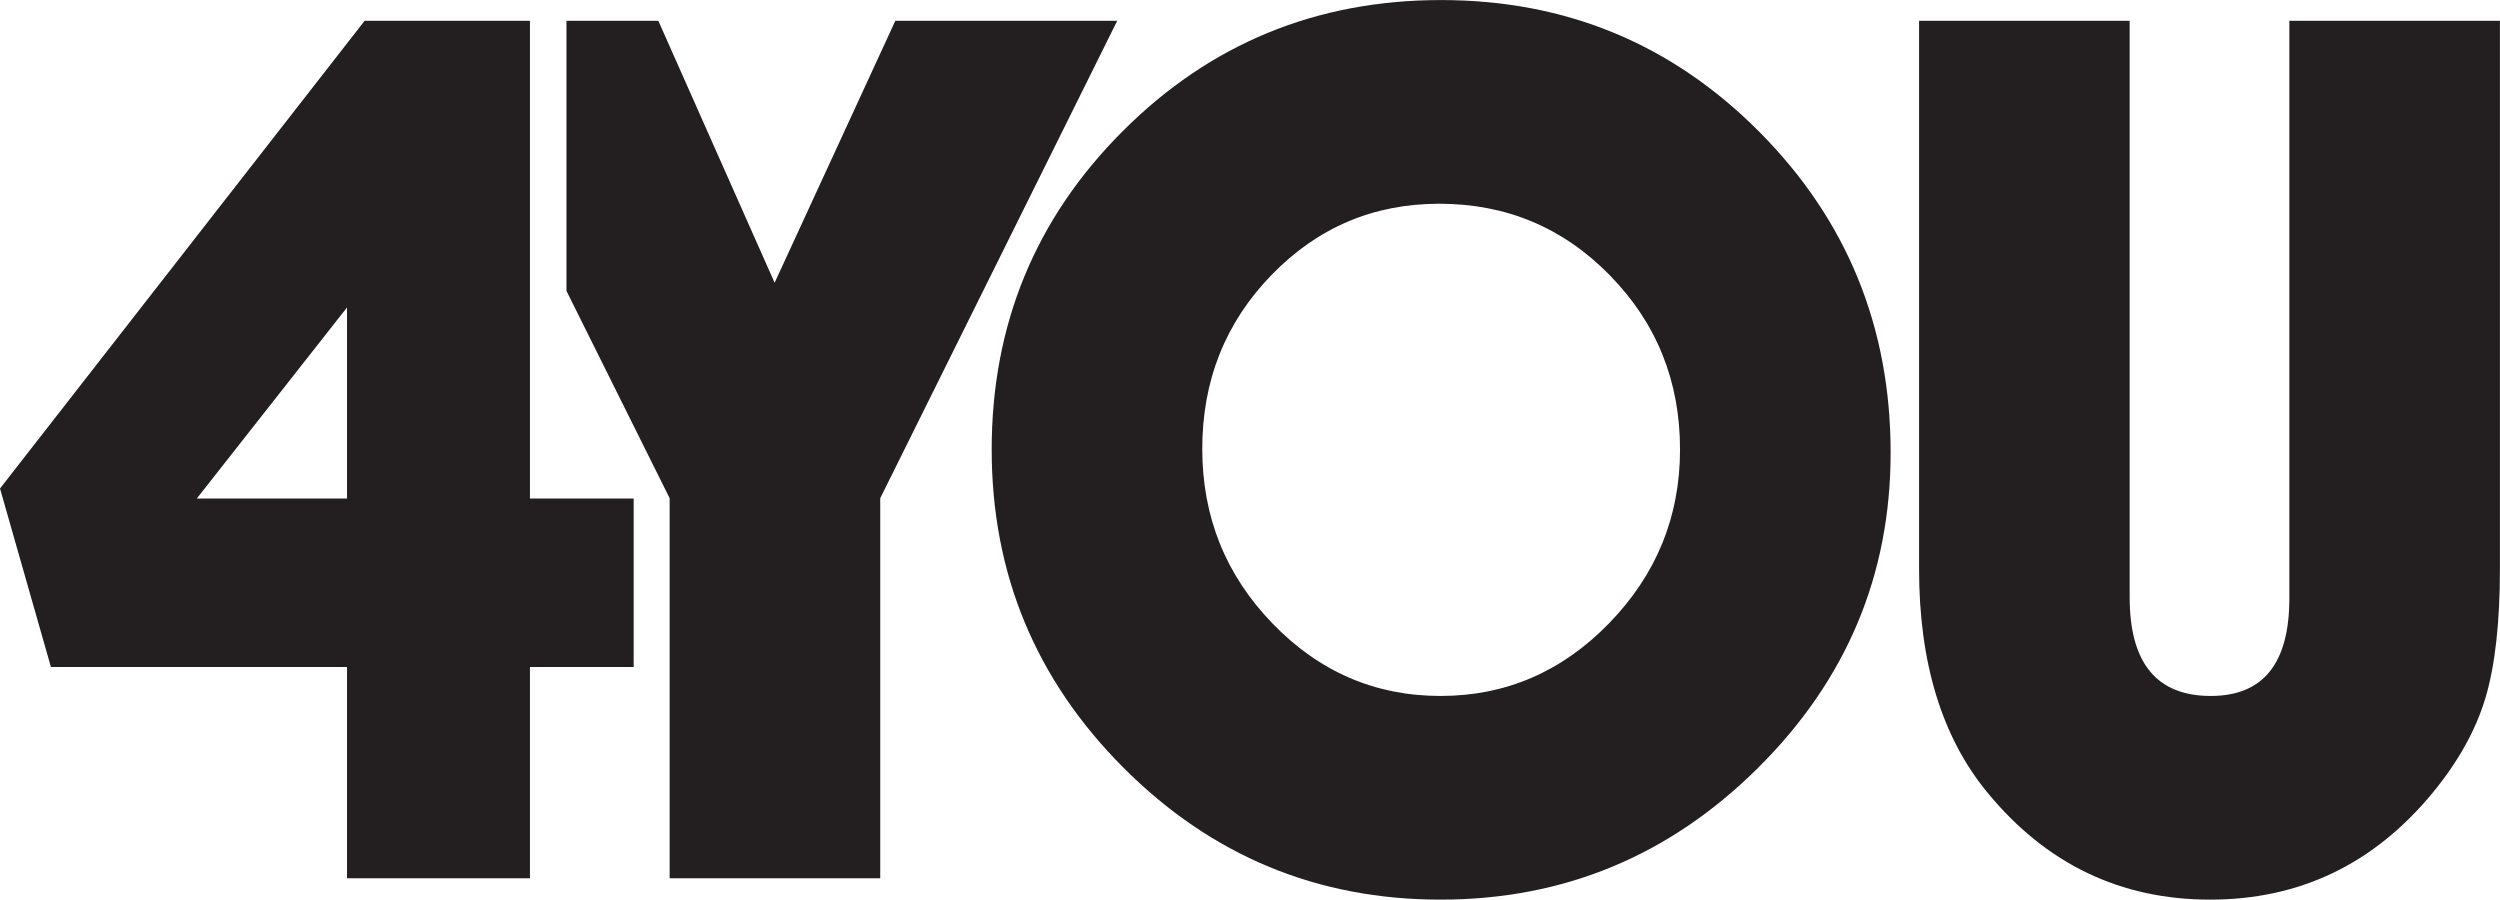
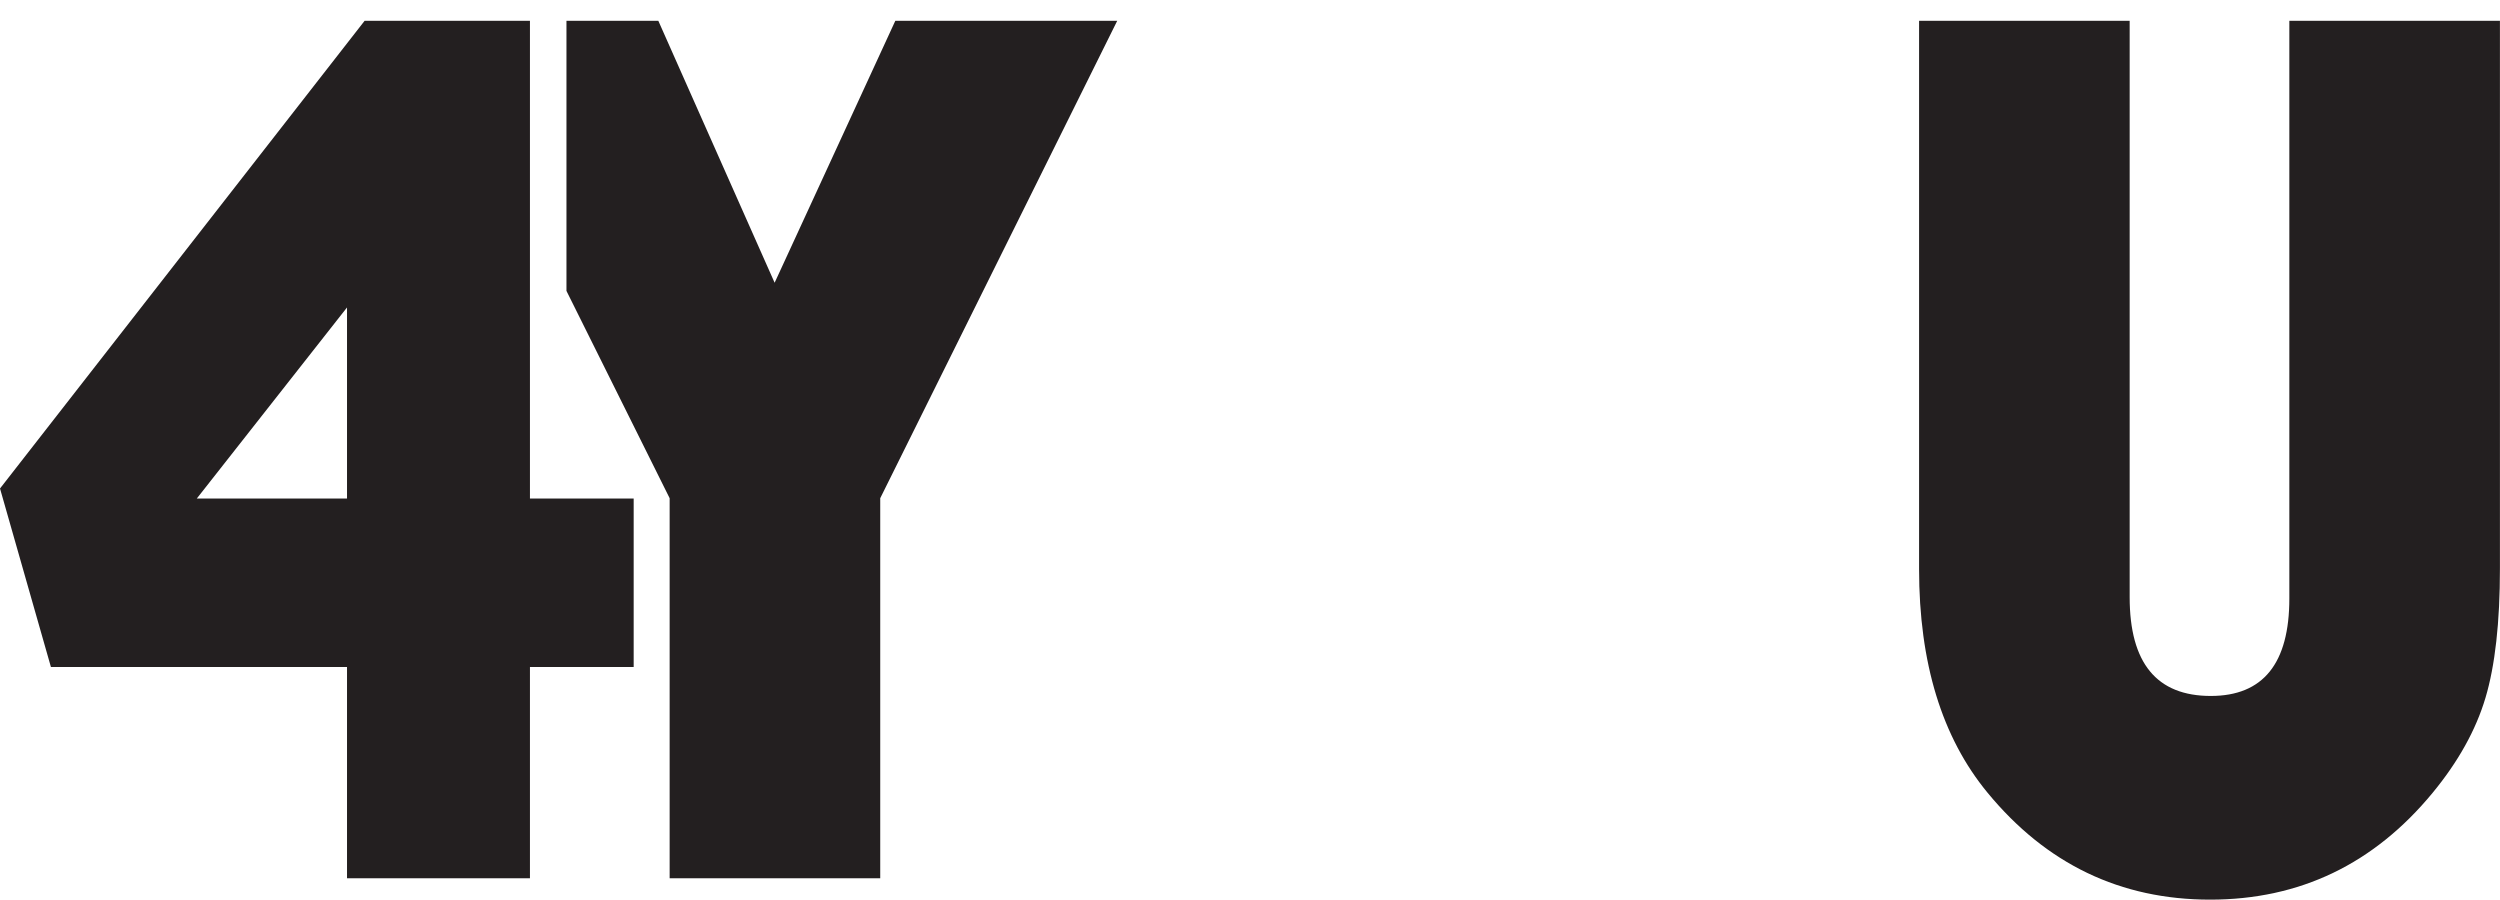
<svg xmlns="http://www.w3.org/2000/svg" xmlns:ns1="http://www.serif.com/" width="100%" height="100%" viewBox="0 0 3086 1111" xml:space="preserve" style="fill-rule:evenodd;clip-rule:evenodd;stroke-linejoin:round;stroke-miterlimit:2;">
  <g transform="matrix(1,0,0,1,-178.452,-804.88)">
    <g id="Layer-1" ns1:id="Layer 1" transform="matrix(4.167,0,0,4.167,0,0)">
      <g transform="matrix(1,0,0,1,145.622,311.793)">
        <path d="M0,29.053L0,-27.559L-44.508,29.053L0,29.053ZM54.19,141.53L0,141.53L0,78.959L-87.71,78.959L-102.794,26.073L5.214,-112.477L54.19,-112.477L54.19,29.053L84.917,29.053L84.917,78.959L54.19,78.959L54.19,141.53Z" style="fill:rgb(35,31,32);fill-rule:nonzero;" />
      </g>
      <g transform="matrix(1,0,0,1,469.182,399.318)">
-         <path d="M0,-145.81C-19.491,-145.81 -36.065,-138.764 -49.722,-124.674C-63.379,-110.583 -70.206,-93.418 -70.206,-73.185C-70.206,-53.073 -63.286,-35.847 -49.44,-21.509C-35.6,-7.168 -18.993,0.001 0.372,0.001C19.74,0.001 36.407,-7.198 50.373,-21.602C64.339,-36.001 71.323,-53.133 71.323,-72.999C71.323,-93.232 64.4,-110.429 50.559,-124.581C36.714,-138.734 19.863,-145.81 0,-145.81M0.558,-206.147C37.554,-206.147 68.996,-193.111 94.88,-167.041C120.765,-140.969 133.708,-109.31 133.708,-72.068C133.708,-35.815 120.607,-4.684 94.414,21.323C68.219,47.332 36.872,60.337 0.372,60.337C-36.251,60.337 -67.568,47.301 -93.575,21.23C-119.585,-4.842 -132.588,-36.248 -132.588,-72.999C-132.588,-109.992 -119.645,-141.434 -93.763,-167.32C-67.878,-193.204 -36.437,-206.147 0.558,-206.147" style="fill:rgb(35,31,32);fill-rule:nonzero;" />
-       </g>
+         </g>
      <g transform="matrix(1,0,0,1,783.386,459.656)">
        <path d="M0,-260.339L0,-98.139C0,-82.126 -1.431,-69.336 -4.285,-59.778C-7.141,-50.218 -12.357,-40.845 -19.926,-31.659C-37.309,-10.552 -59.282,0 -85.849,0C-112.417,0 -134.392,-10.552 -151.771,-31.659C-165.304,-48.047 -172.069,-70.144 -172.069,-97.953L-172.069,-260.339L-109.686,-260.339L-109.686,-89.574C-109.686,-70.081 -101.679,-60.336 -85.663,-60.336C-70.146,-60.336 -62.385,-69.957 -62.385,-89.202L-62.385,-260.339L0,-260.339Z" style="fill:rgb(35,31,32);fill-rule:nonzero;" />
      </g>
      <g transform="matrix(1,0,0,1,308.047,453.324)">
        <path d="M0,-254.007L-35.754,-176.41L-70.205,-254.007L-97.418,-254.007L-97.418,-173.991L-66.853,-112.584L-66.853,0L-4.469,0L-4.469,-112.584L65.737,-254.007L0,-254.007Z" style="fill:rgb(35,31,32);fill-rule:nonzero;" />
      </g>
    </g>
  </g>
</svg>